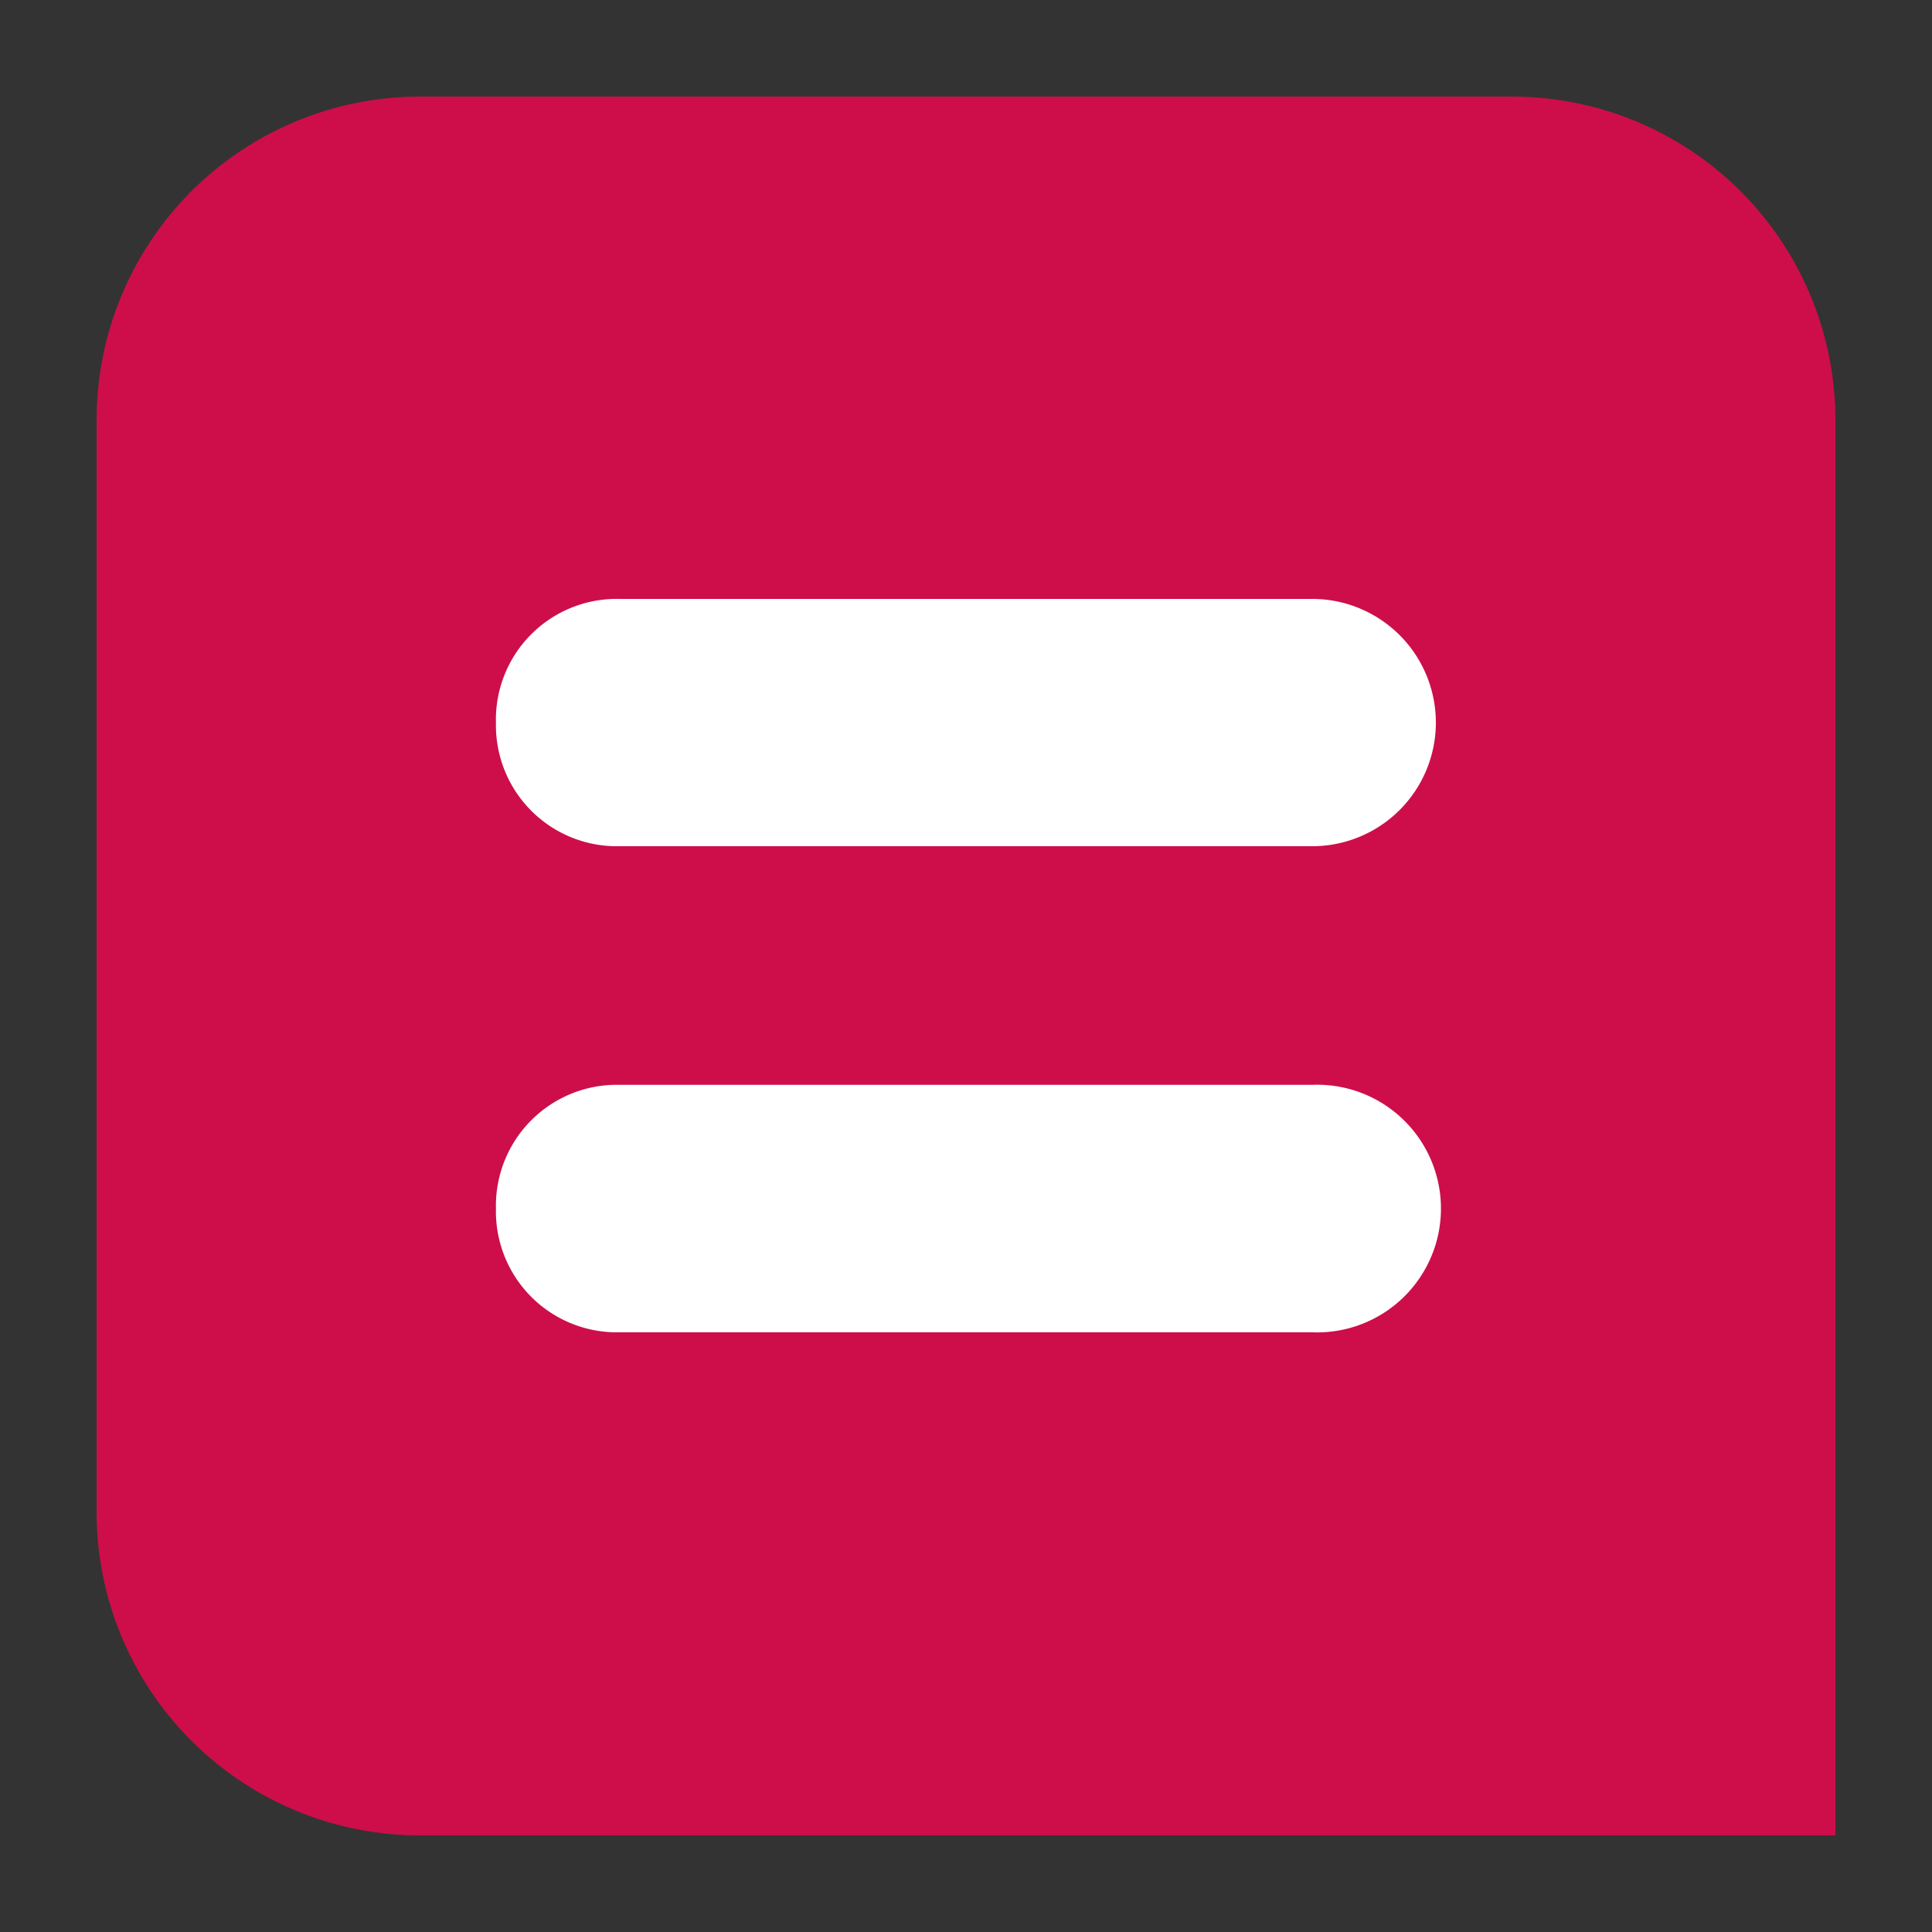
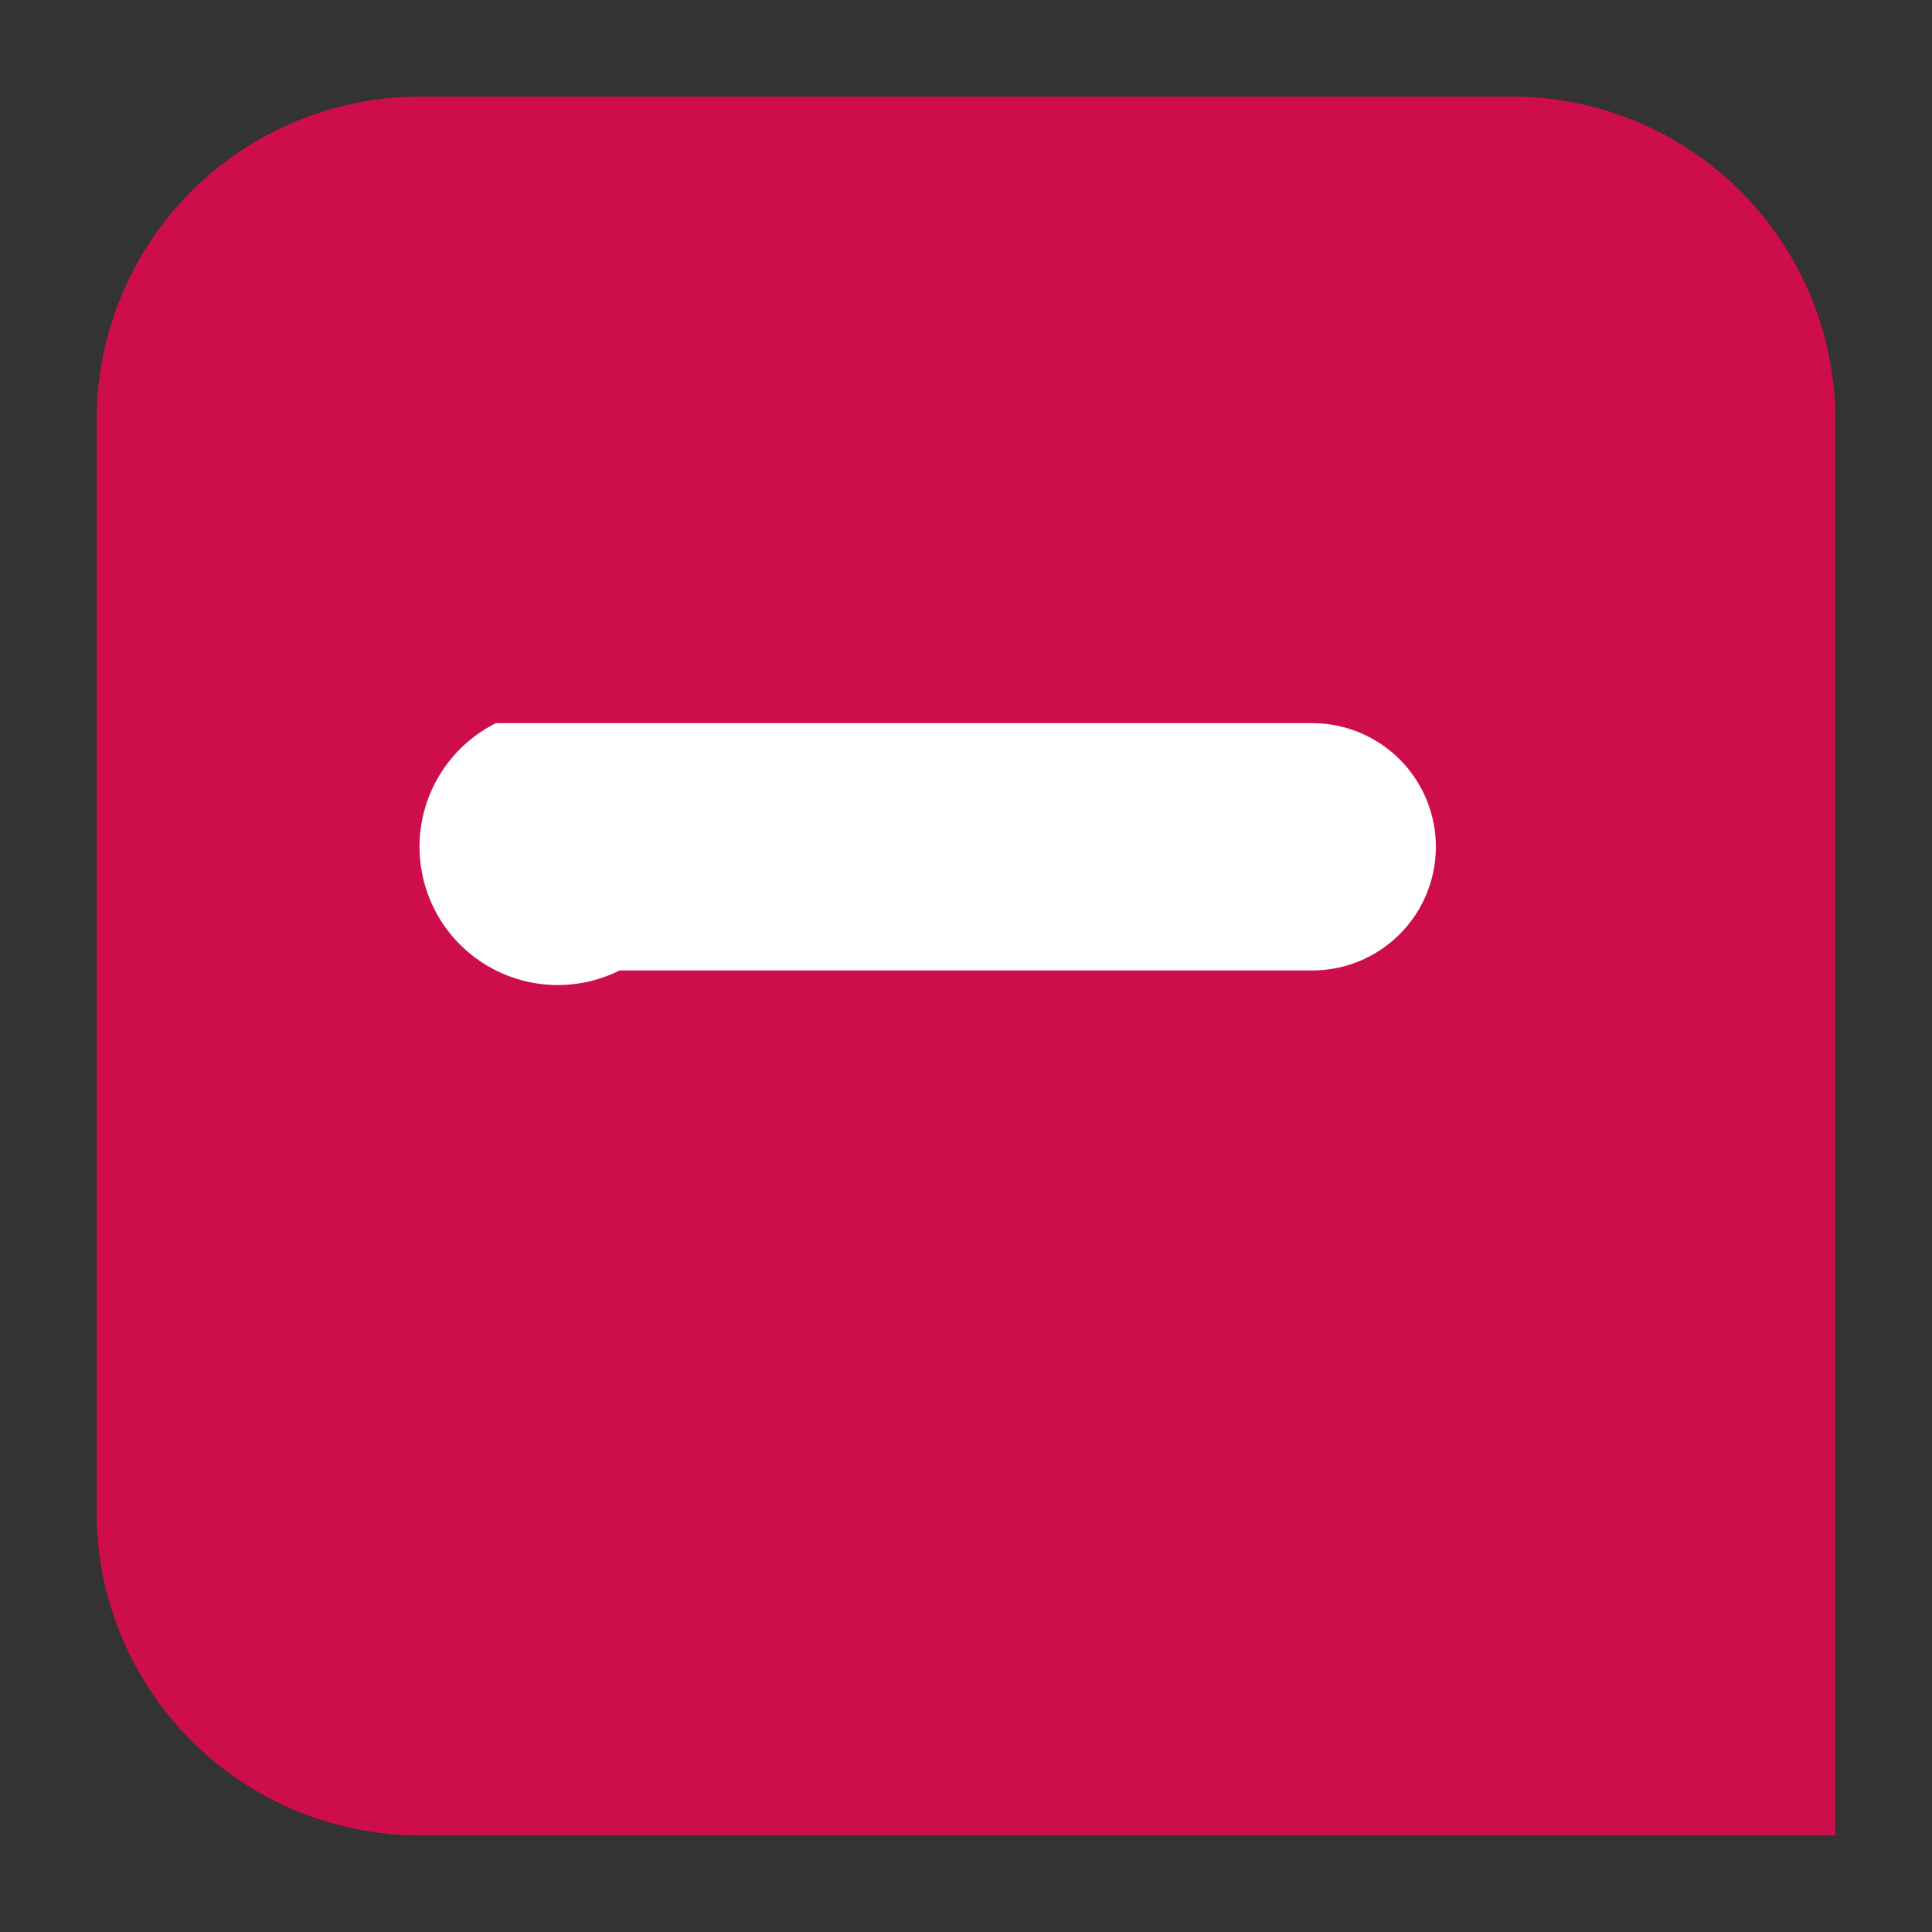
<svg xmlns="http://www.w3.org/2000/svg" id="Layer_1" data-name="Layer 1" viewBox="0 0 100 100">
  <rect x="0" y="0" width="100" height="100" fill="#333333" stroke="none" />
  <defs>
    <style>.cls-1{fill:#cd0e4a;}.cls-2{fill:#fff;}</style>
  </defs>
  <title>ponto_banks_logo</title>
  <path class="cls-1" d="M5,78.25A16.74,16.74,0,0,0,21.74,95H95V21.74A16.74,16.74,0,0,0,78.25,5H21.74A16.74,16.74,0,0,0,5,21.74Z" />
-   <path class="cls-2" d="M25.67,37.43A6.25,6.25,0,0,1,32.07,31H67.92a6.4,6.4,0,1,1,0,12.8H32.07A6.26,6.26,0,0,1,25.67,37.43Z" />
-   <path class="cls-2" d="M25.67,62.56a6.26,6.26,0,0,1,6.4-6.41H67.92a6.41,6.41,0,1,1,0,12.81H32.07A6.26,6.26,0,0,1,25.67,62.56Z" />
+   <path class="cls-2" d="M25.67,37.43H67.92a6.4,6.4,0,1,1,0,12.8H32.07A6.26,6.26,0,0,1,25.67,37.43Z" />
</svg>